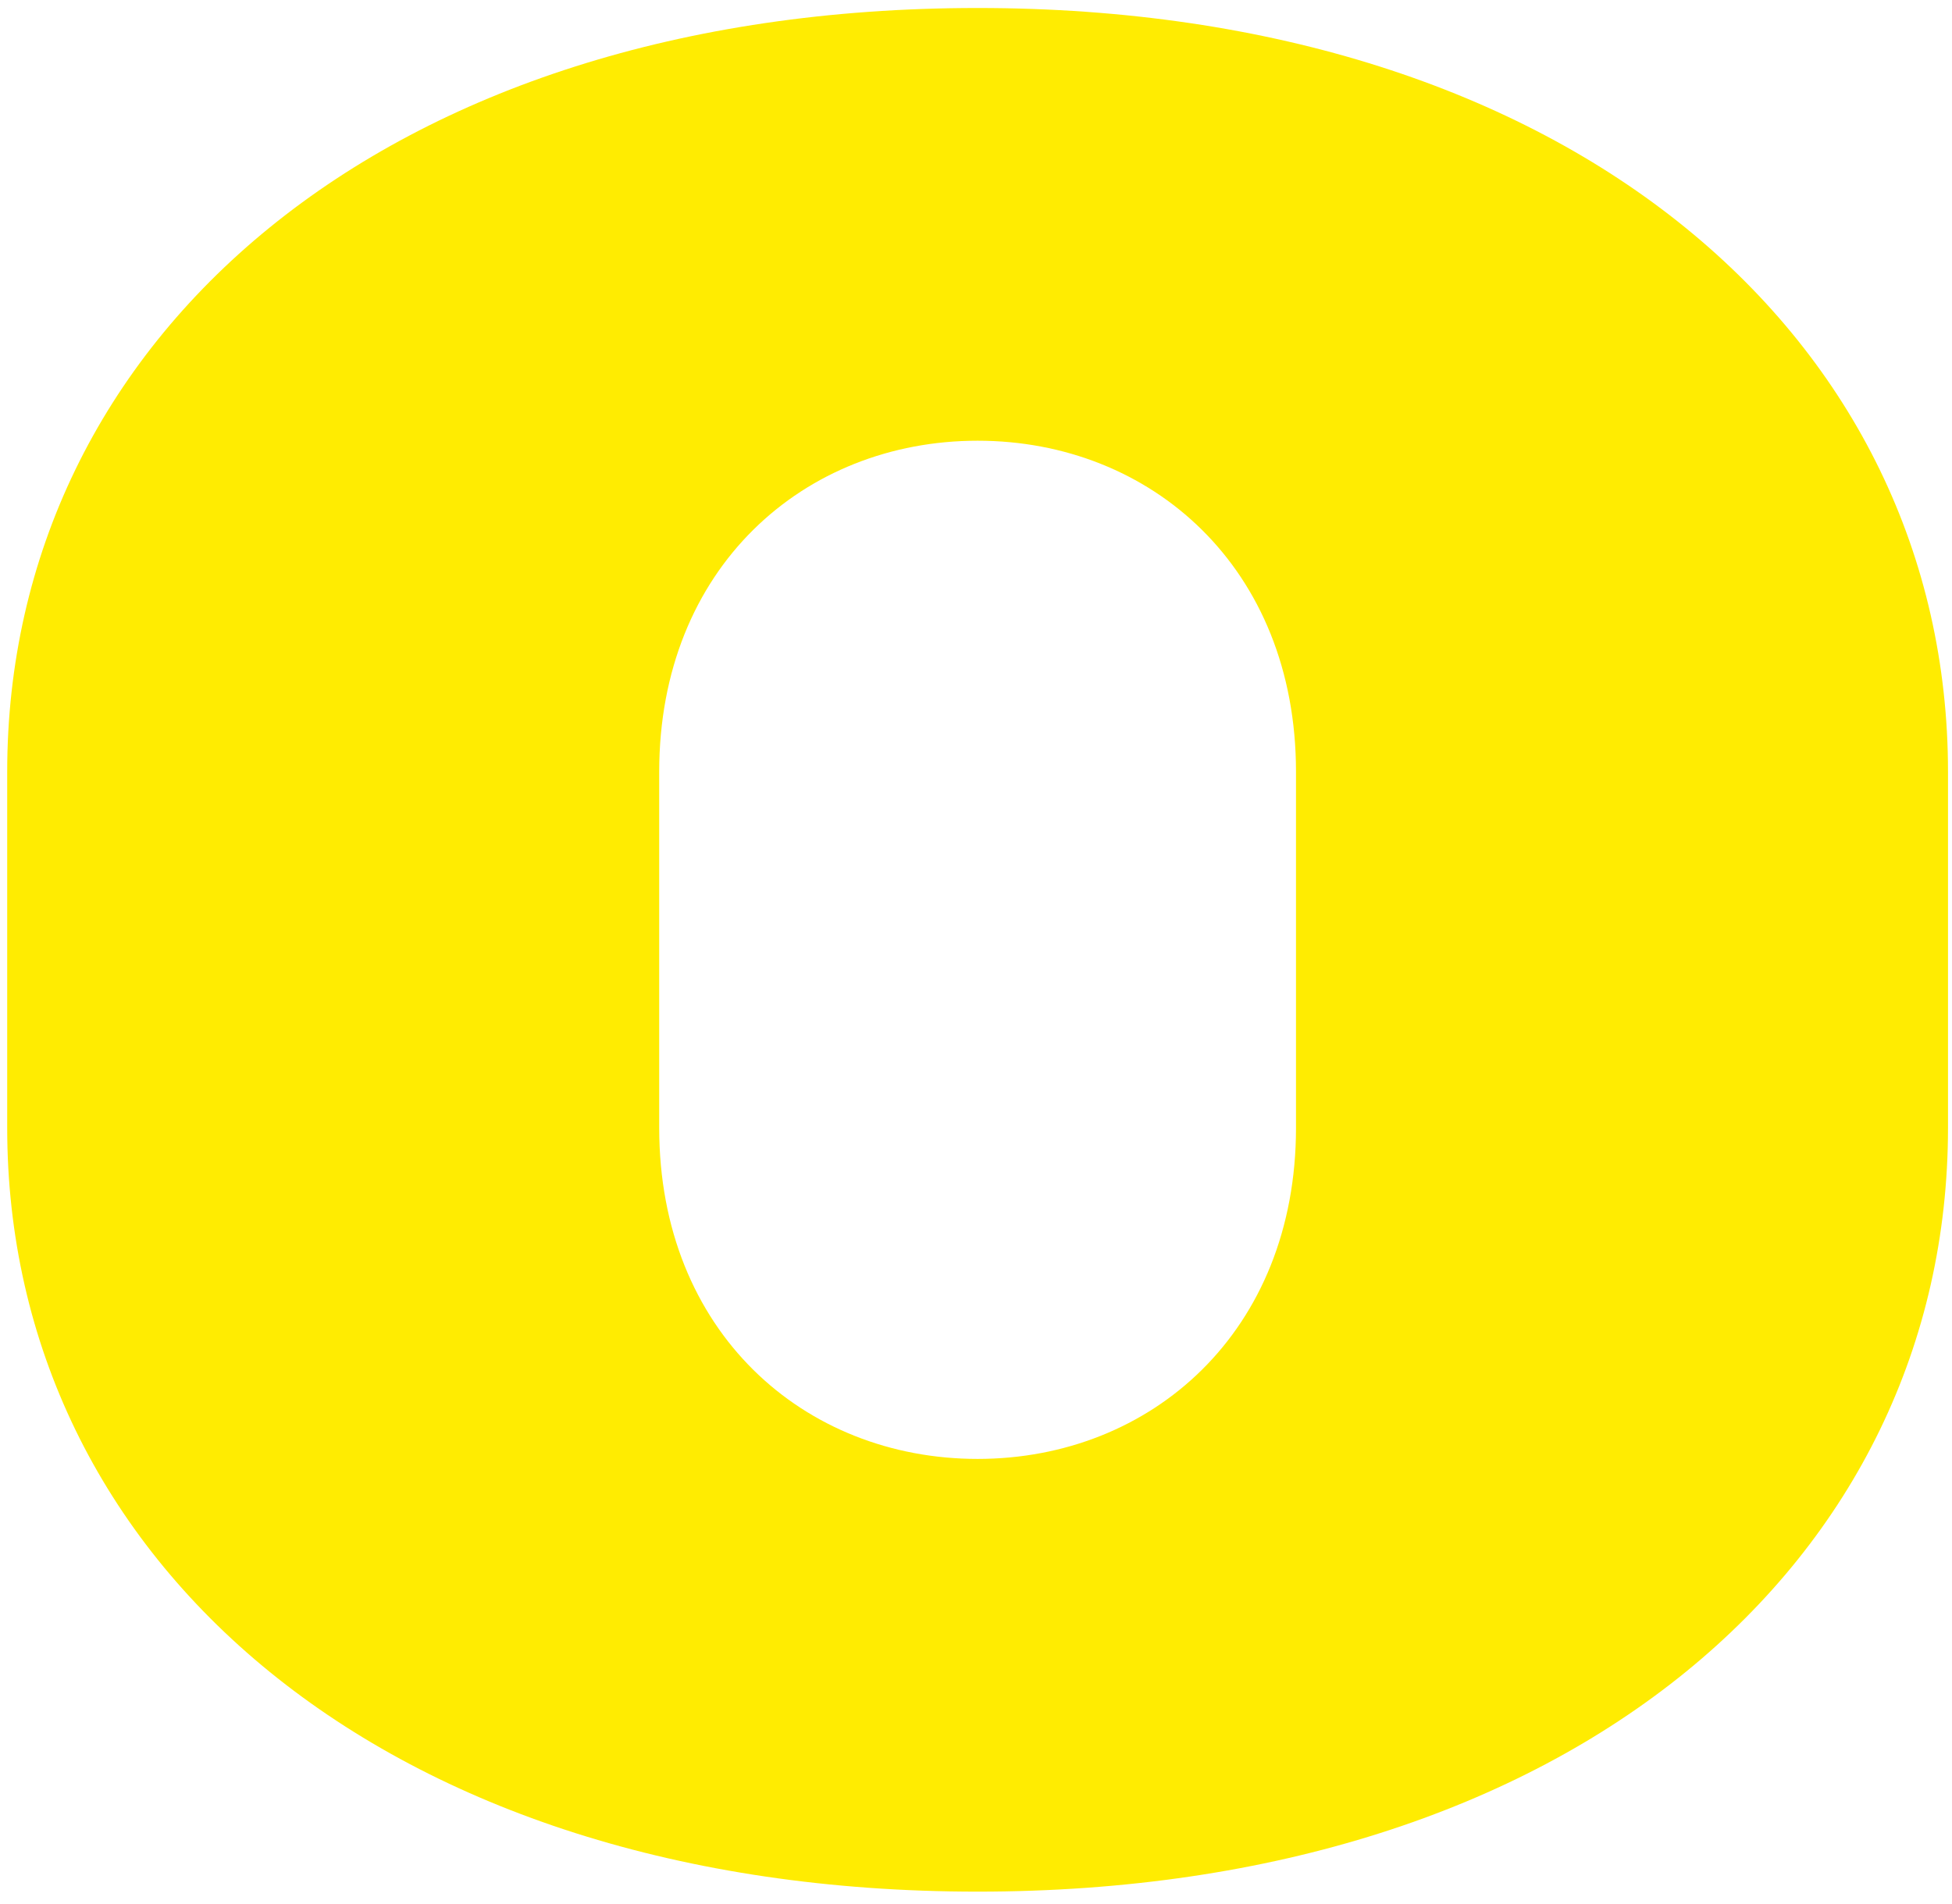
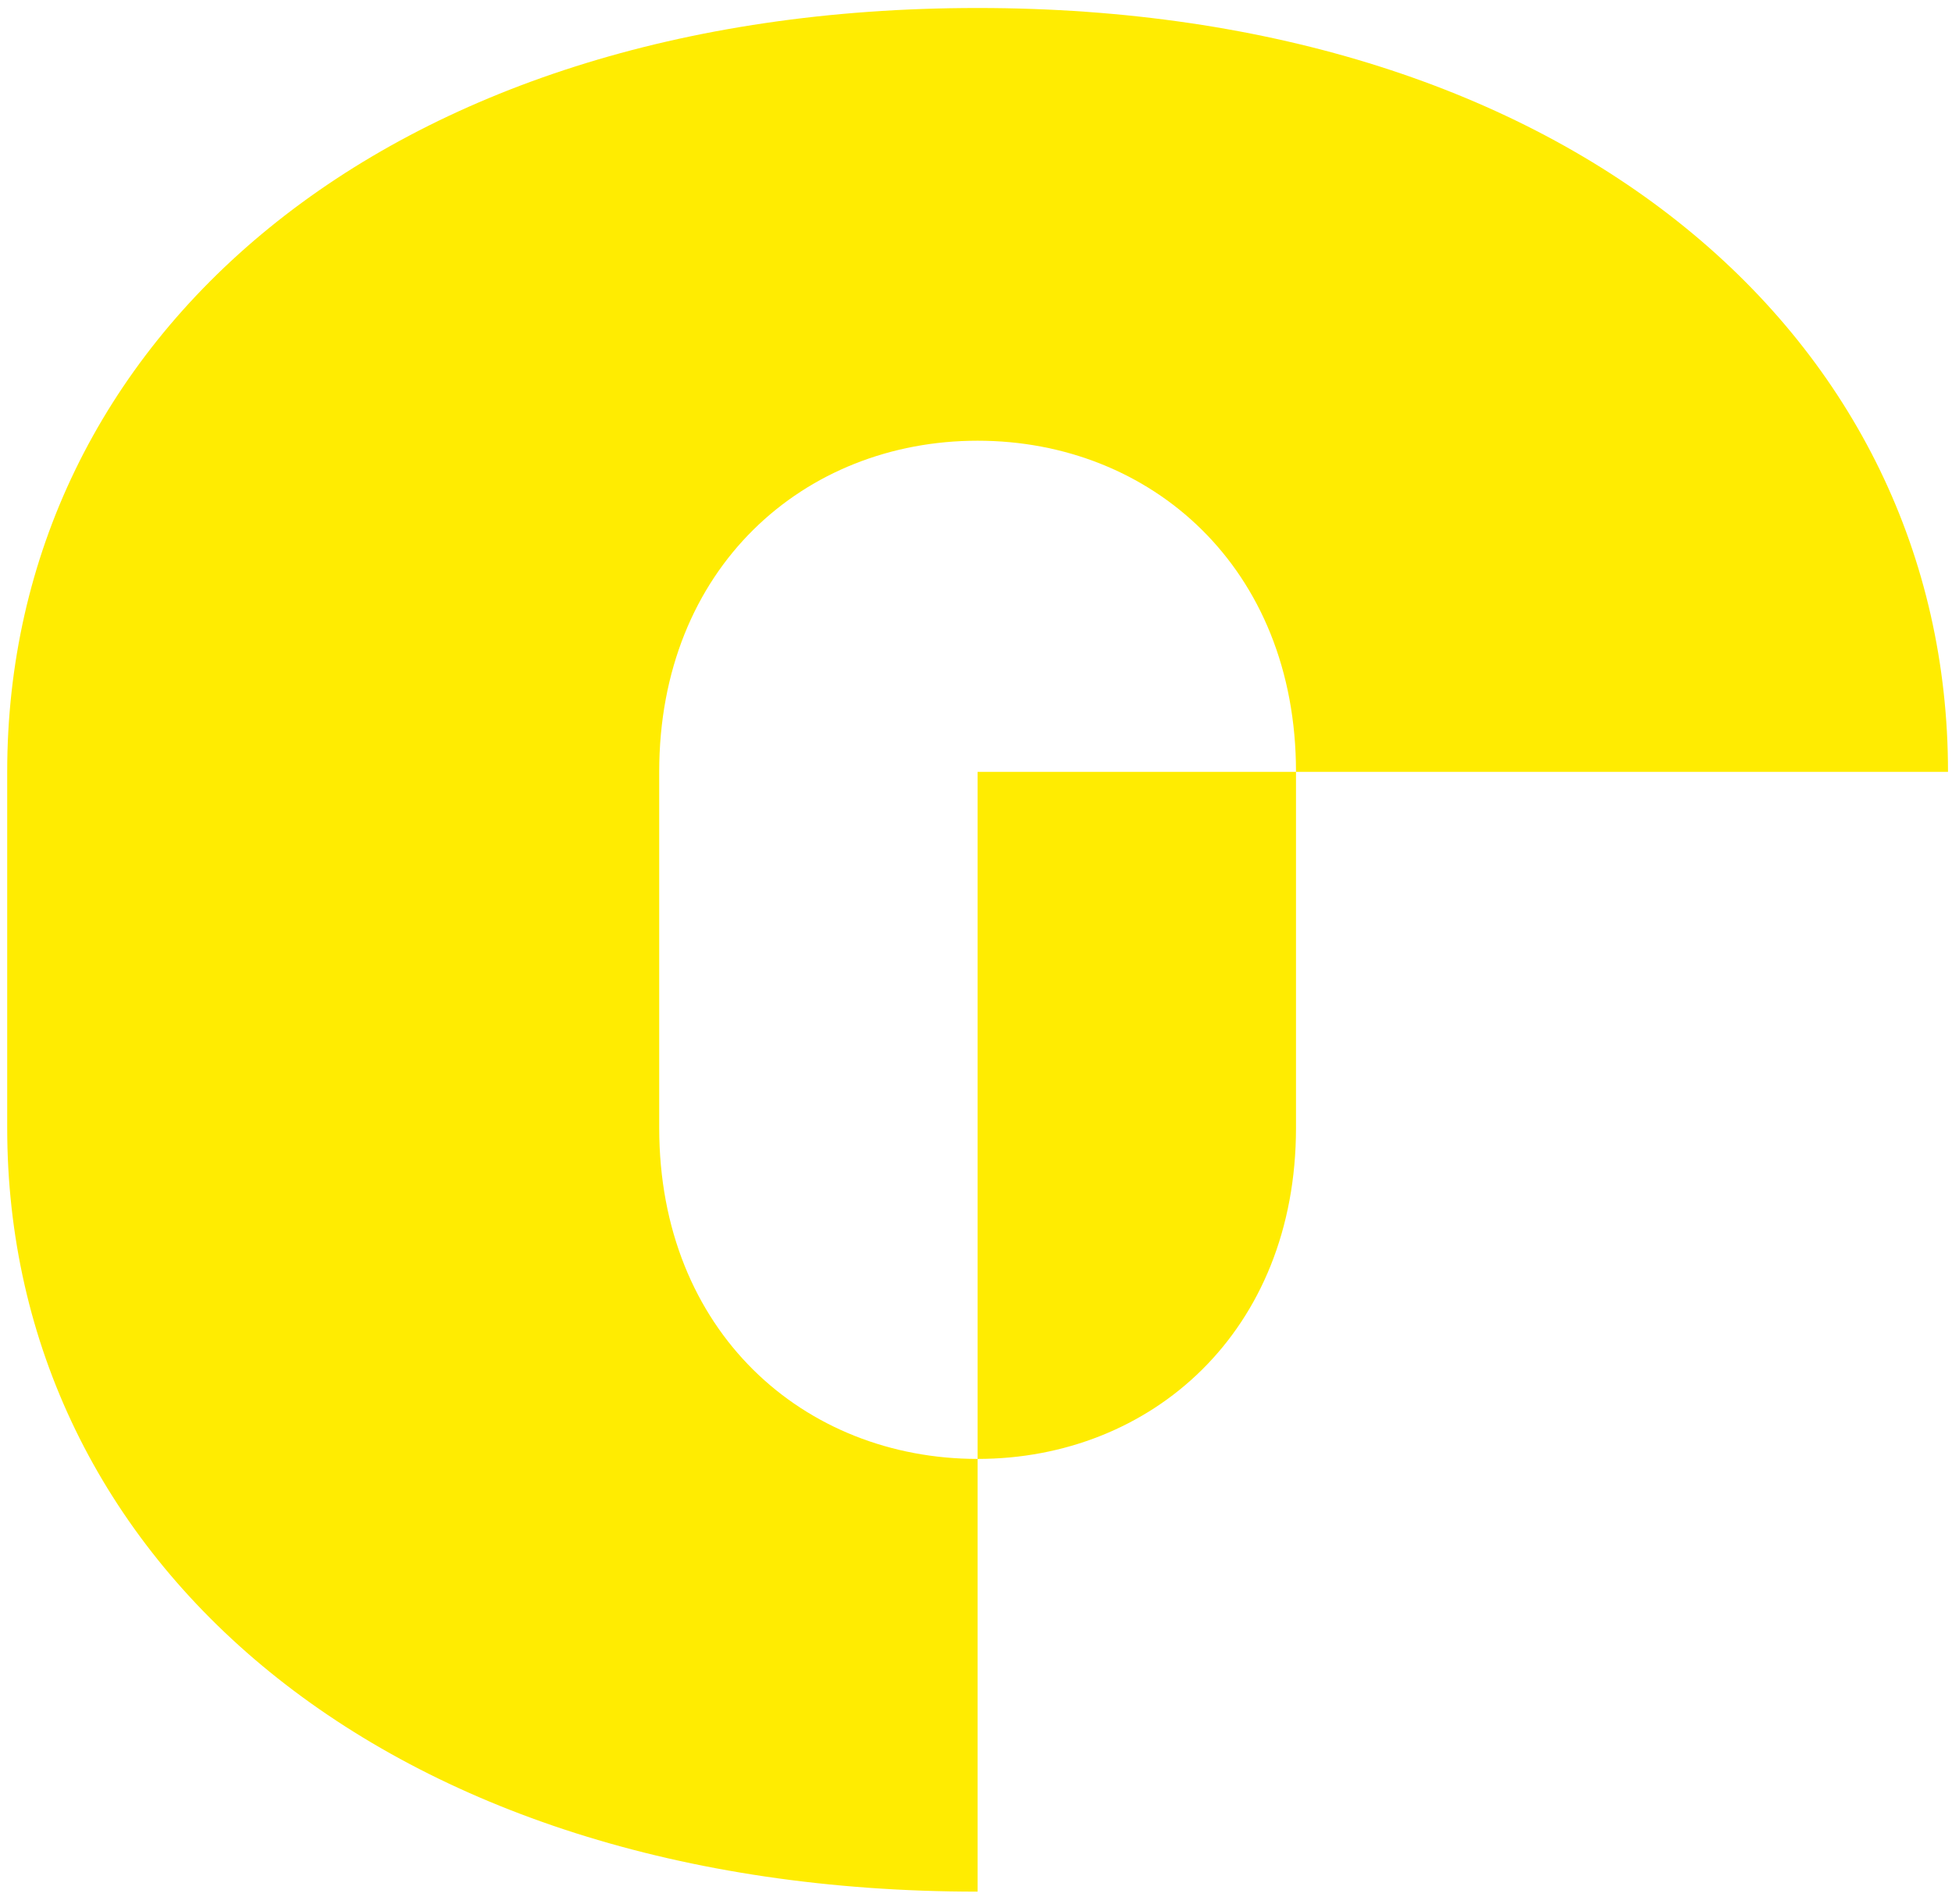
<svg xmlns="http://www.w3.org/2000/svg" version="1.1" id="Livello_1" x="0px" y="0px" viewBox="0 0 244 238" style="enable-background:new 0 0 244 238;" xml:space="preserve">
  <style type="text/css">
	.st0{fill:#FFEC01;}
</style>
-   <path class="st0" d="M162,141c0,25.5-18.1,41.4-39.8,41.4c-21.7,0-39.8-15.9-39.8-41.4V96.5c0-25.5,18.1-41.4,39.8-41.4  c21.7,0,39.8,15.9,39.8,41.4V141z M243.5,96.5C243.5,42.4,196.4,1,122.2,1C47.9,1,0.9,42.4,0.9,96.5V141  c0,54.1,47.1,95.5,121.3,95.5c74.3,0,121.3-41.4,121.3-95.5V96.5z" />
+   <path class="st0" d="M162,141c0,25.5-18.1,41.4-39.8,41.4c-21.7,0-39.8-15.9-39.8-41.4V96.5c0-25.5,18.1-41.4,39.8-41.4  c21.7,0,39.8,15.9,39.8,41.4V141z M243.5,96.5C243.5,42.4,196.4,1,122.2,1C47.9,1,0.9,42.4,0.9,96.5V141  c0,54.1,47.1,95.5,121.3,95.5V96.5z" />
</svg>